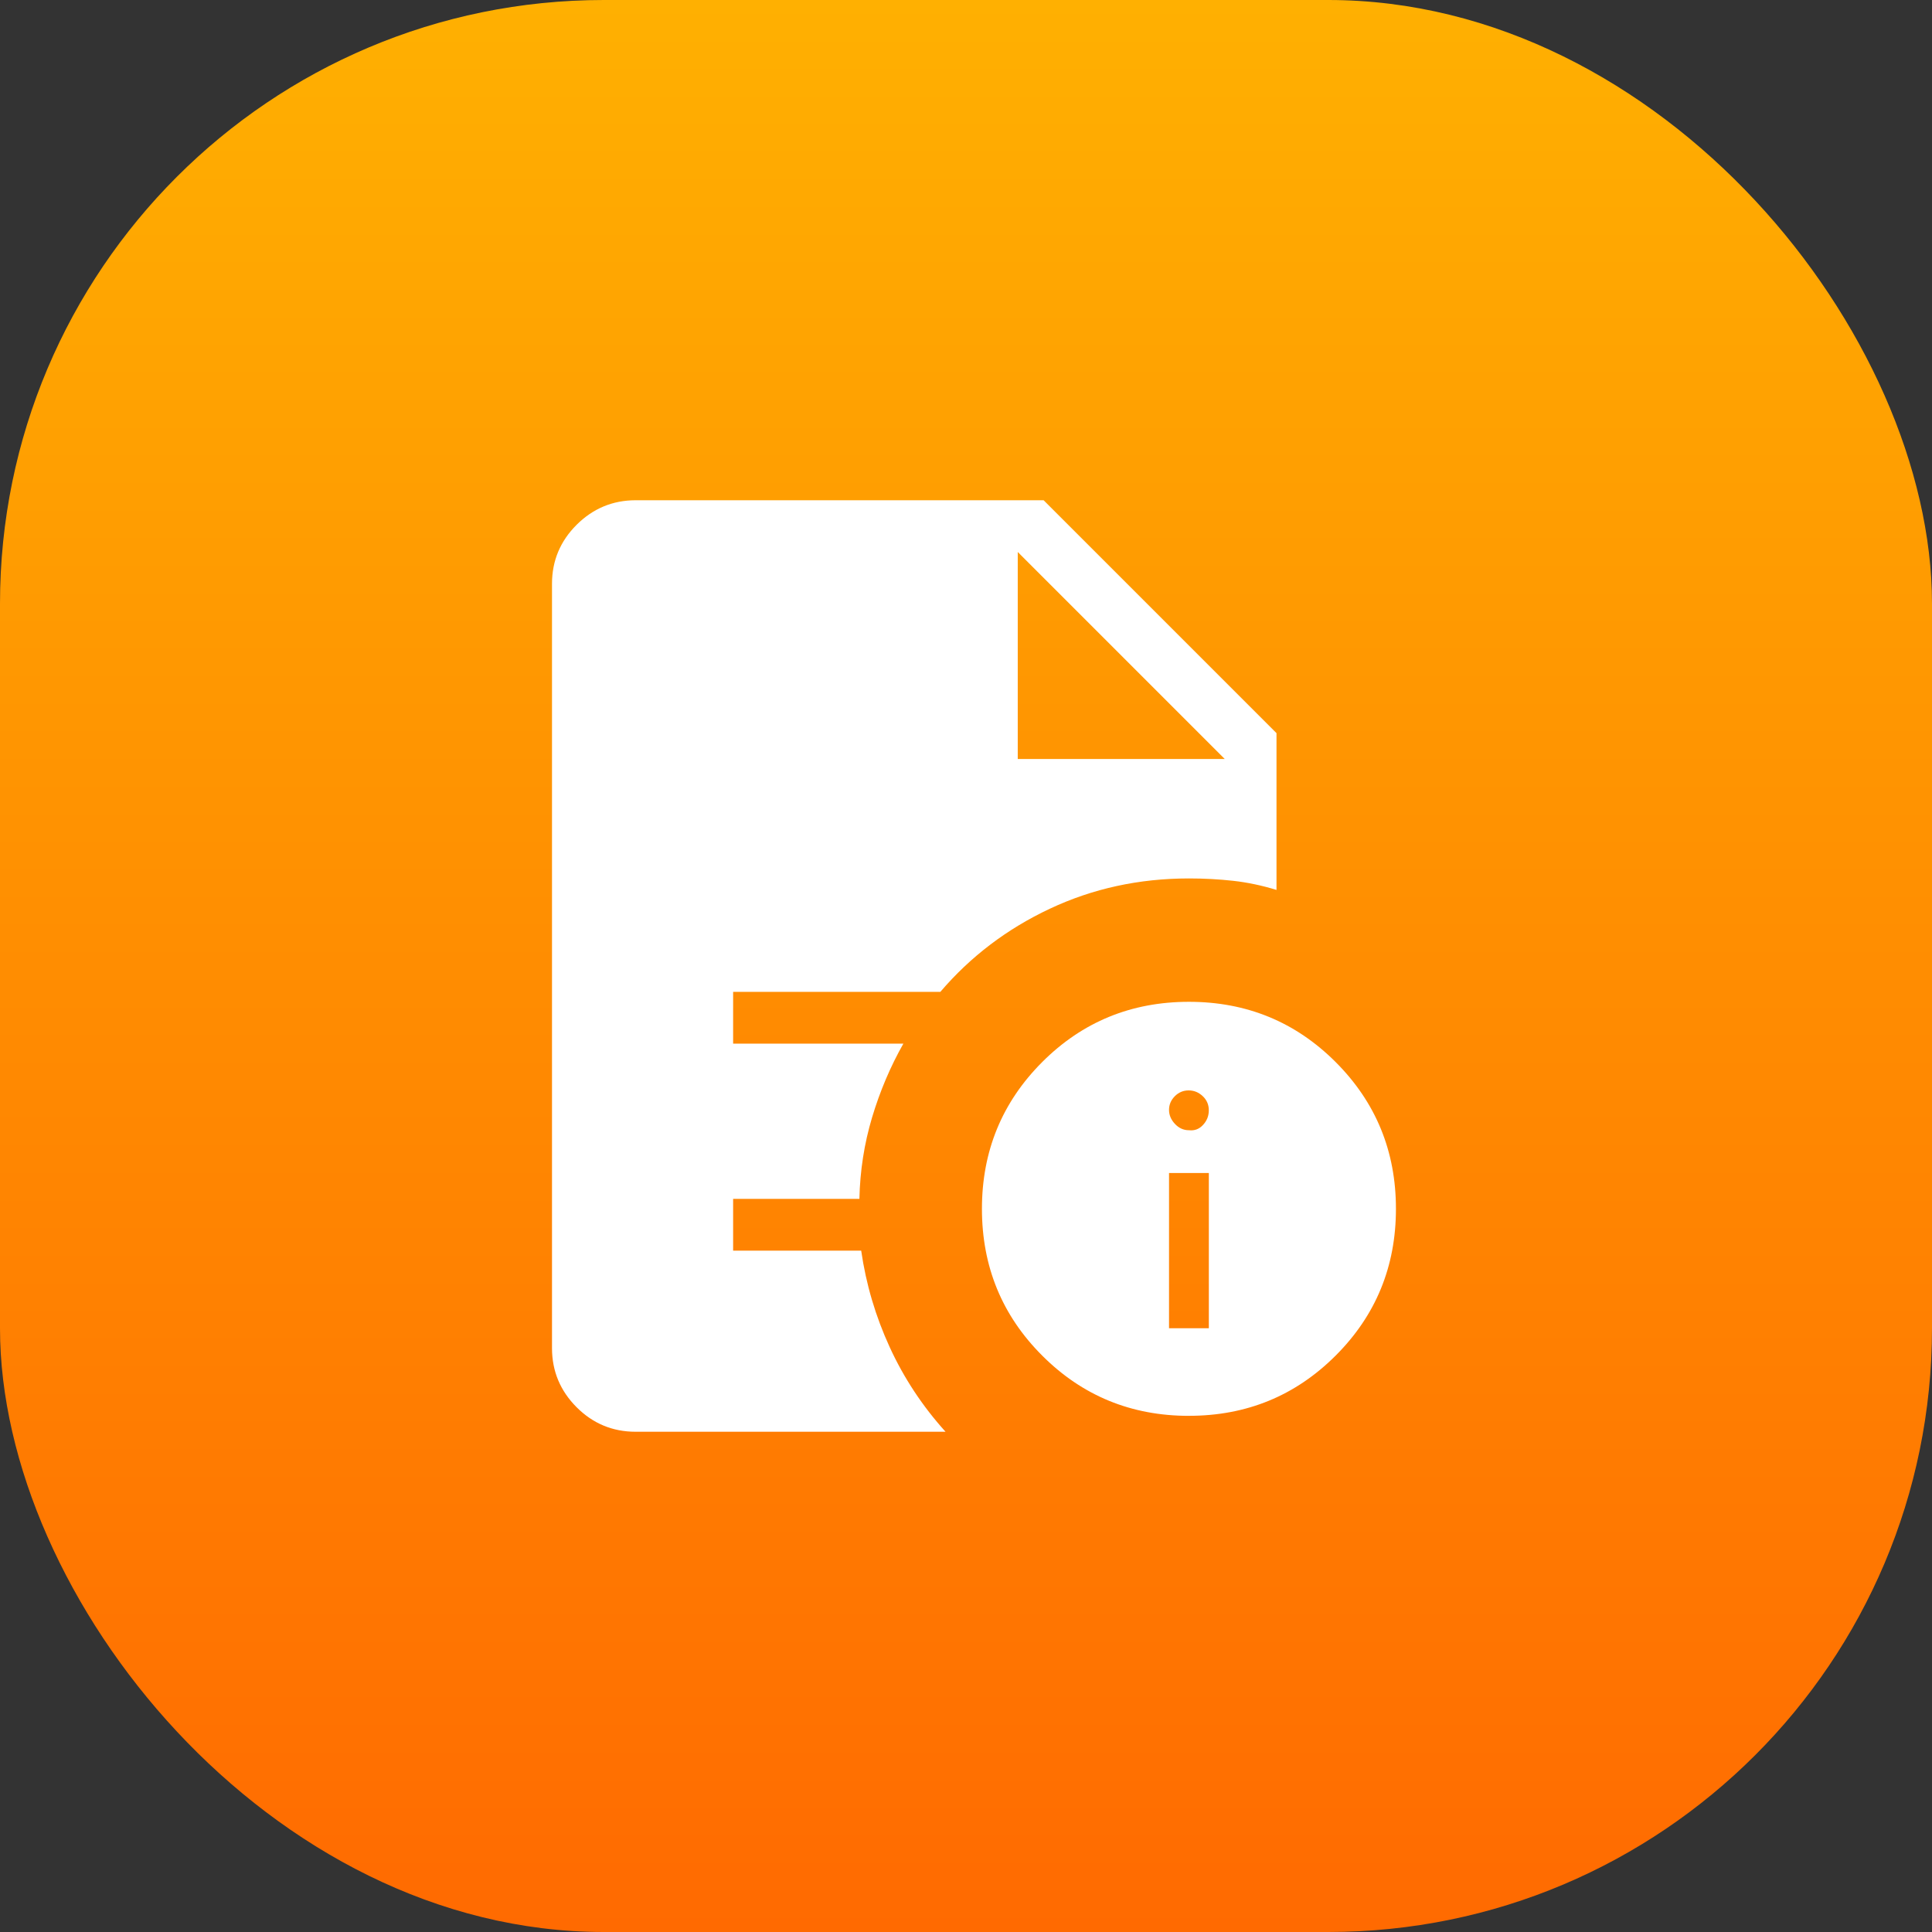
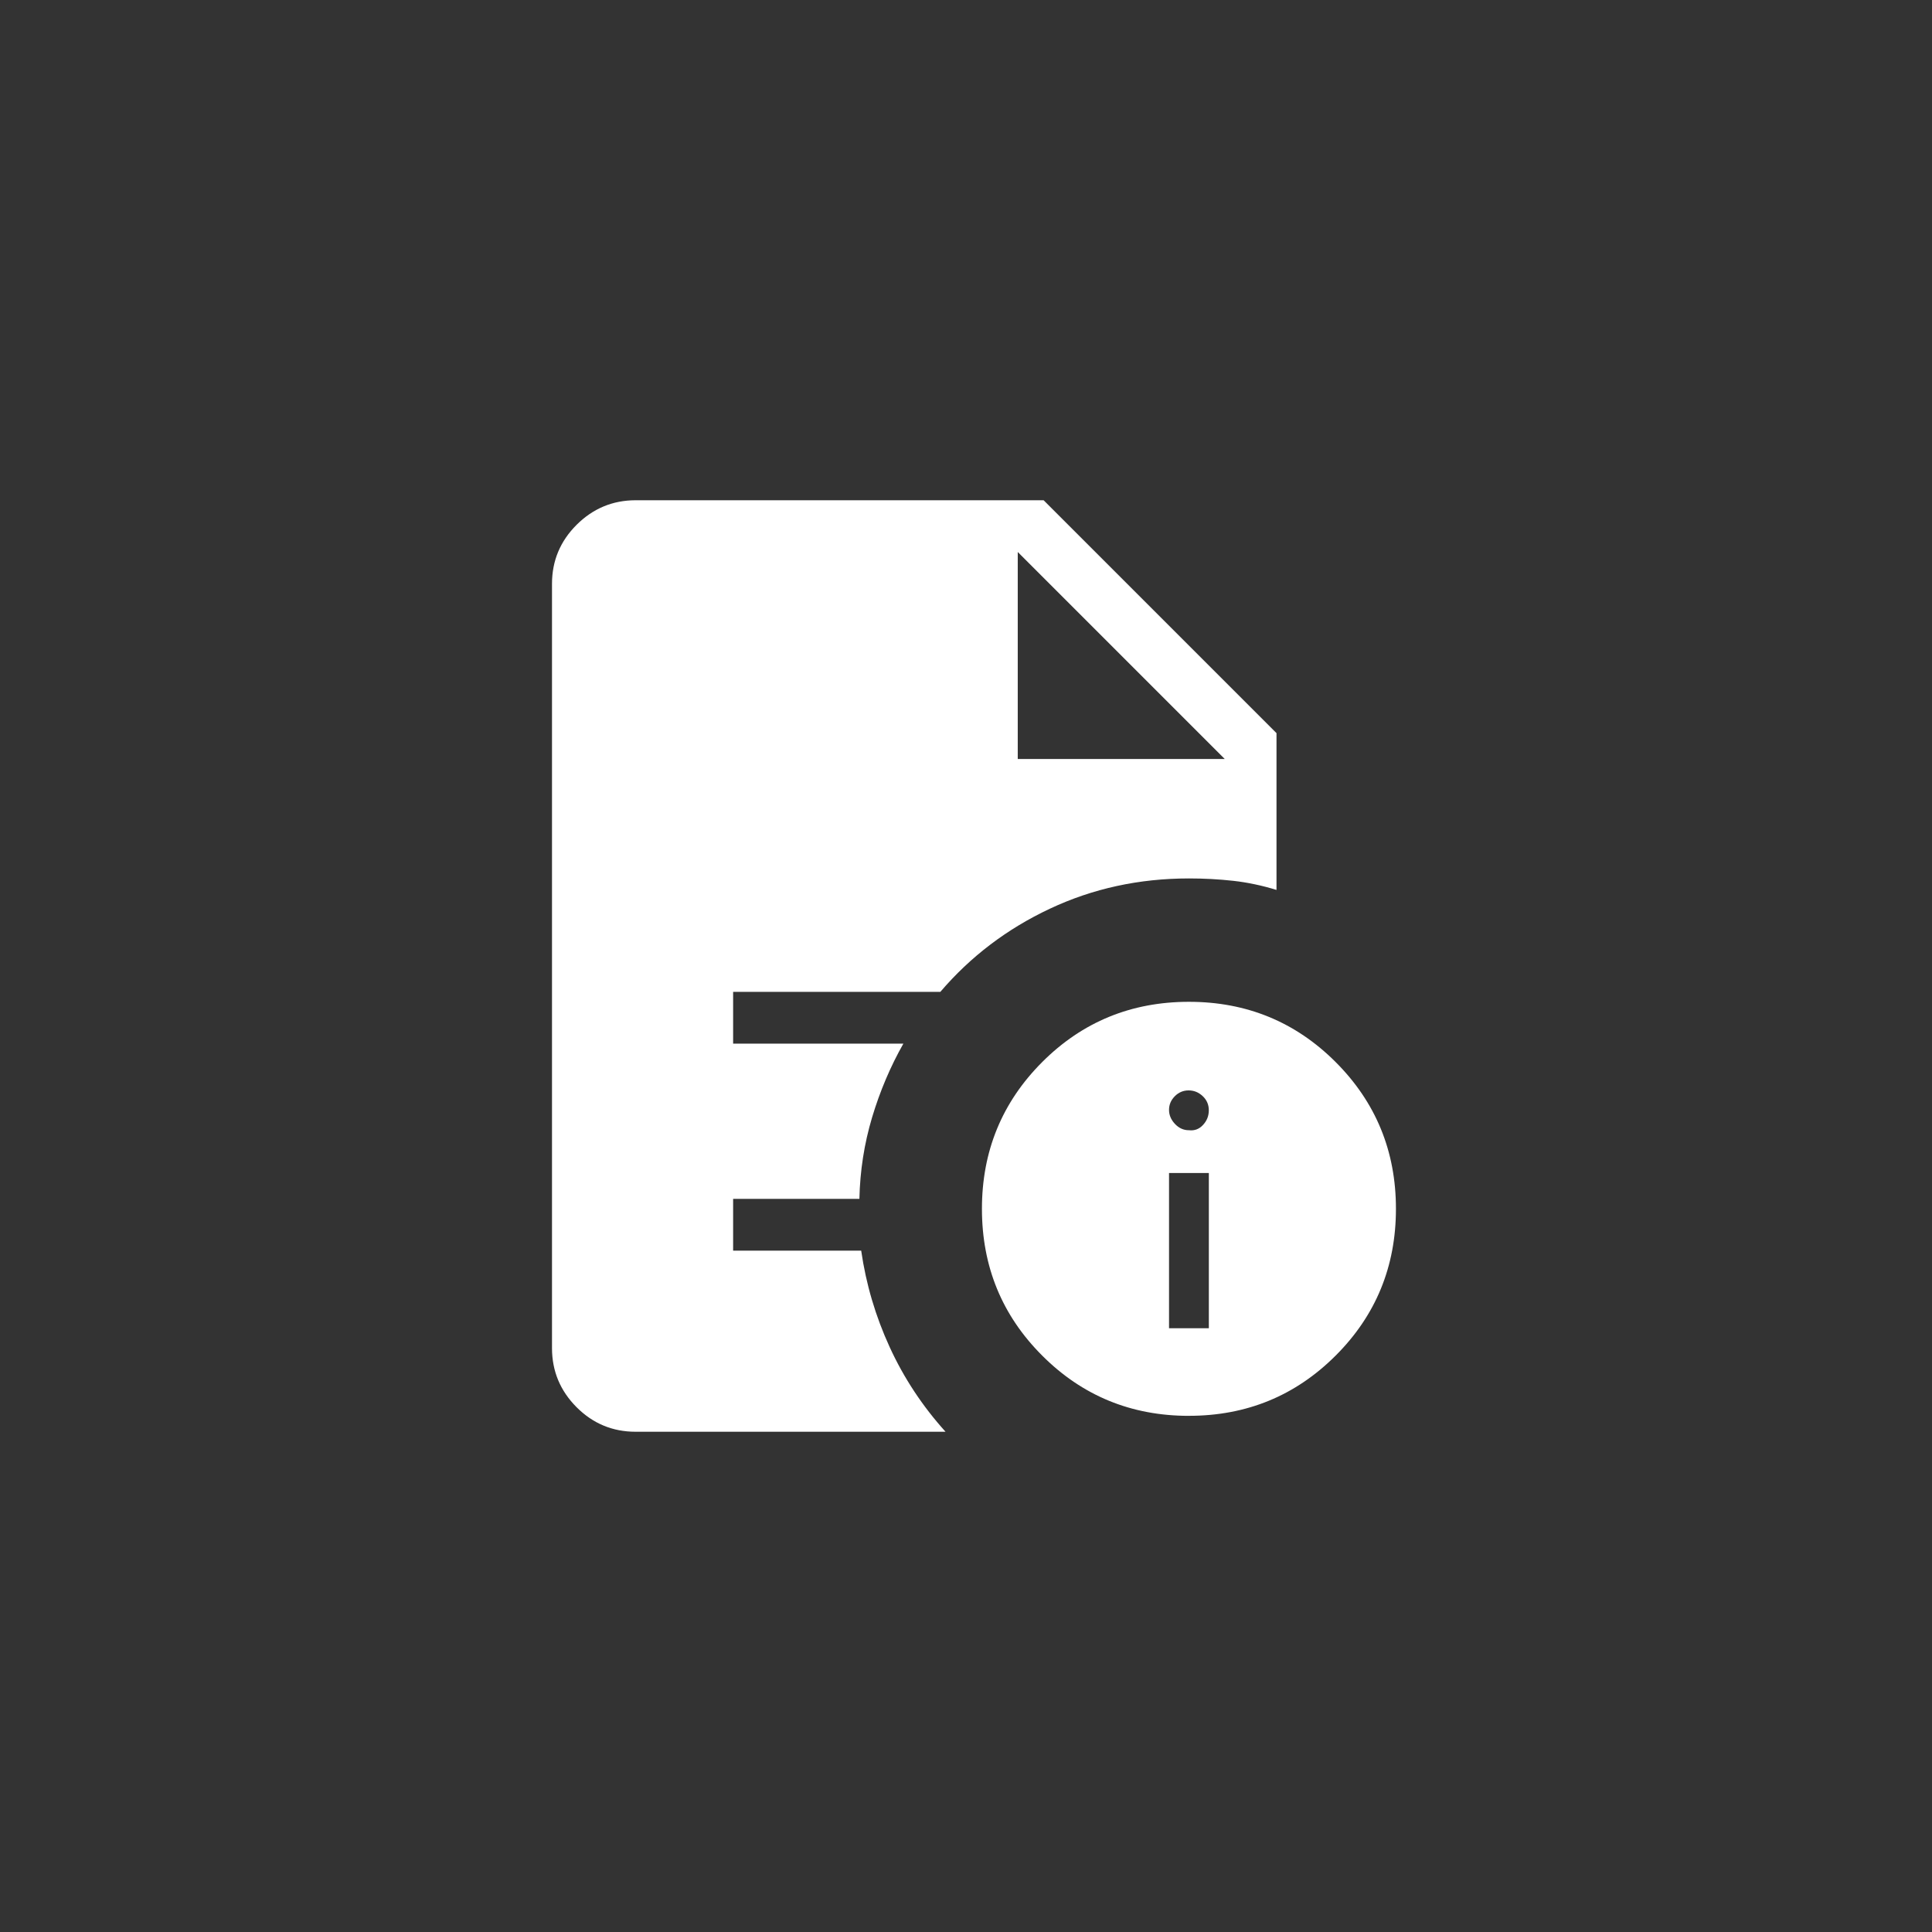
<svg xmlns="http://www.w3.org/2000/svg" width="56" height="56" viewBox="0 0 56 56" fill="none">
  <rect x="0" y="0" width="56" height="56" fill="#333333" stroke="none" />
-   <rect width="56" height="56" rx="17.5" fill="url(#paint0_linear_14_11918)" />
  <path d="M33.885 38.5H35.039V34H33.885V38.5ZM34.462 32.76C34.623 32.779 34.76 32.728 34.871 32.606C34.983 32.486 35.038 32.344 35.038 32.182C35.038 32.02 34.98 31.884 34.862 31.773C34.745 31.662 34.609 31.606 34.453 31.606C34.297 31.606 34.163 31.663 34.051 31.776C33.94 31.889 33.885 32.02 33.885 32.17C33.885 32.32 33.942 32.456 34.057 32.578C34.172 32.7 34.307 32.761 34.462 32.76ZM34.462 41.039C32.79 41.039 31.372 40.457 30.208 39.292C29.044 38.128 28.462 36.71 28.462 35.038C28.462 33.368 29.044 31.951 30.208 30.785C31.372 29.62 32.79 29.038 34.462 29.038C36.132 29.038 37.55 29.62 38.715 30.785C39.88 31.951 40.462 33.368 40.462 35.038C40.462 36.71 39.88 38.128 38.715 39.292C37.55 40.456 36.133 41.038 34.462 41.038M29.5 22H35.5L29.5 16V22ZM18.424 41.5C17.757 41.5 17.186 41.263 16.712 40.788C16.238 40.312 16.001 39.743 16 39.079V16.922C16 16.256 16.238 15.687 16.712 15.213C17.188 14.739 17.758 14.501 18.422 14.5H30.25L37 21.25V25.795C36.577 25.665 36.159 25.577 35.746 25.531C35.332 25.485 34.904 25.462 34.462 25.462C33.017 25.462 31.673 25.755 30.43 26.34C29.187 26.924 28.129 27.728 27.256 28.75H21.25V30.25H26.185C25.807 30.917 25.505 31.631 25.277 32.391C25.05 33.151 24.928 33.937 24.91 34.75H21.25V36.25H24.962C25.102 37.221 25.378 38.154 25.788 39.047C26.198 39.941 26.738 40.759 27.407 41.5H18.424Z" fill="white" />
  <defs>
    <linearGradient id="paint0_linear_14_11918" x1="28" y1="0" x2="28" y2="56" gradientUnits="userSpaceOnUse">
      <stop stop-color="#FFB001" />
      <stop offset="1" stop-color="#FF6A01" />
    </linearGradient>
  </defs>
</svg>